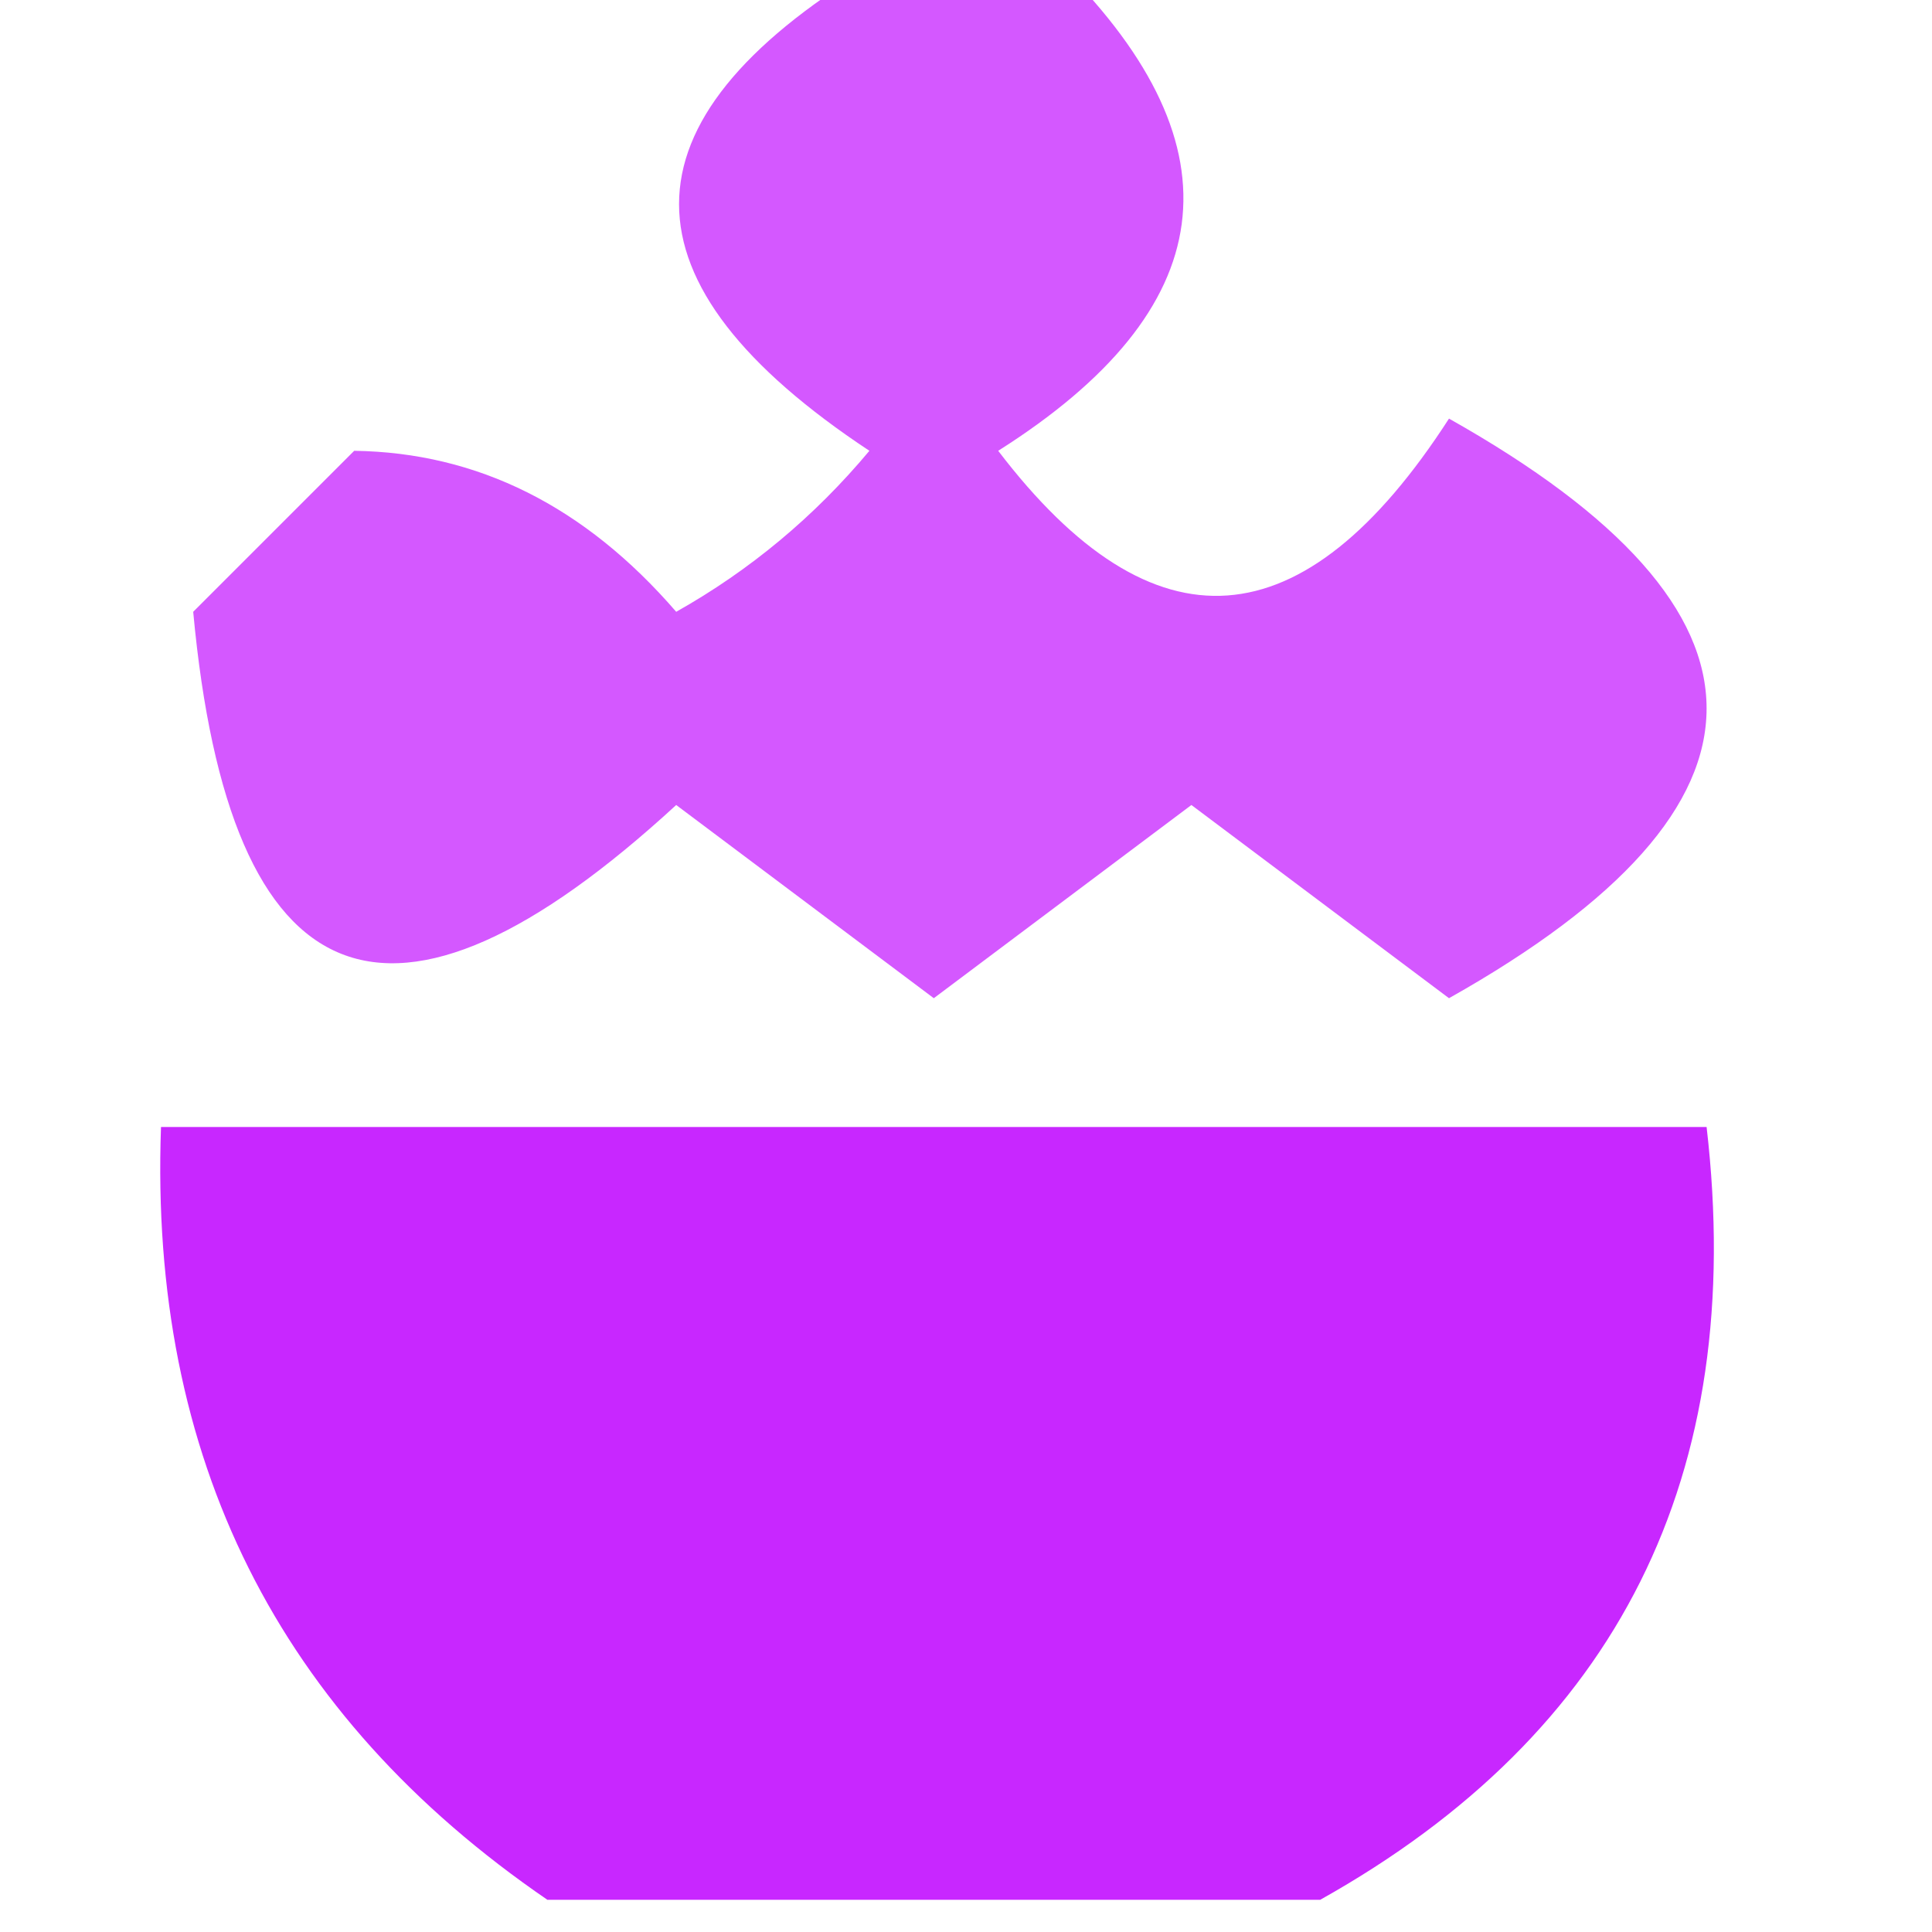
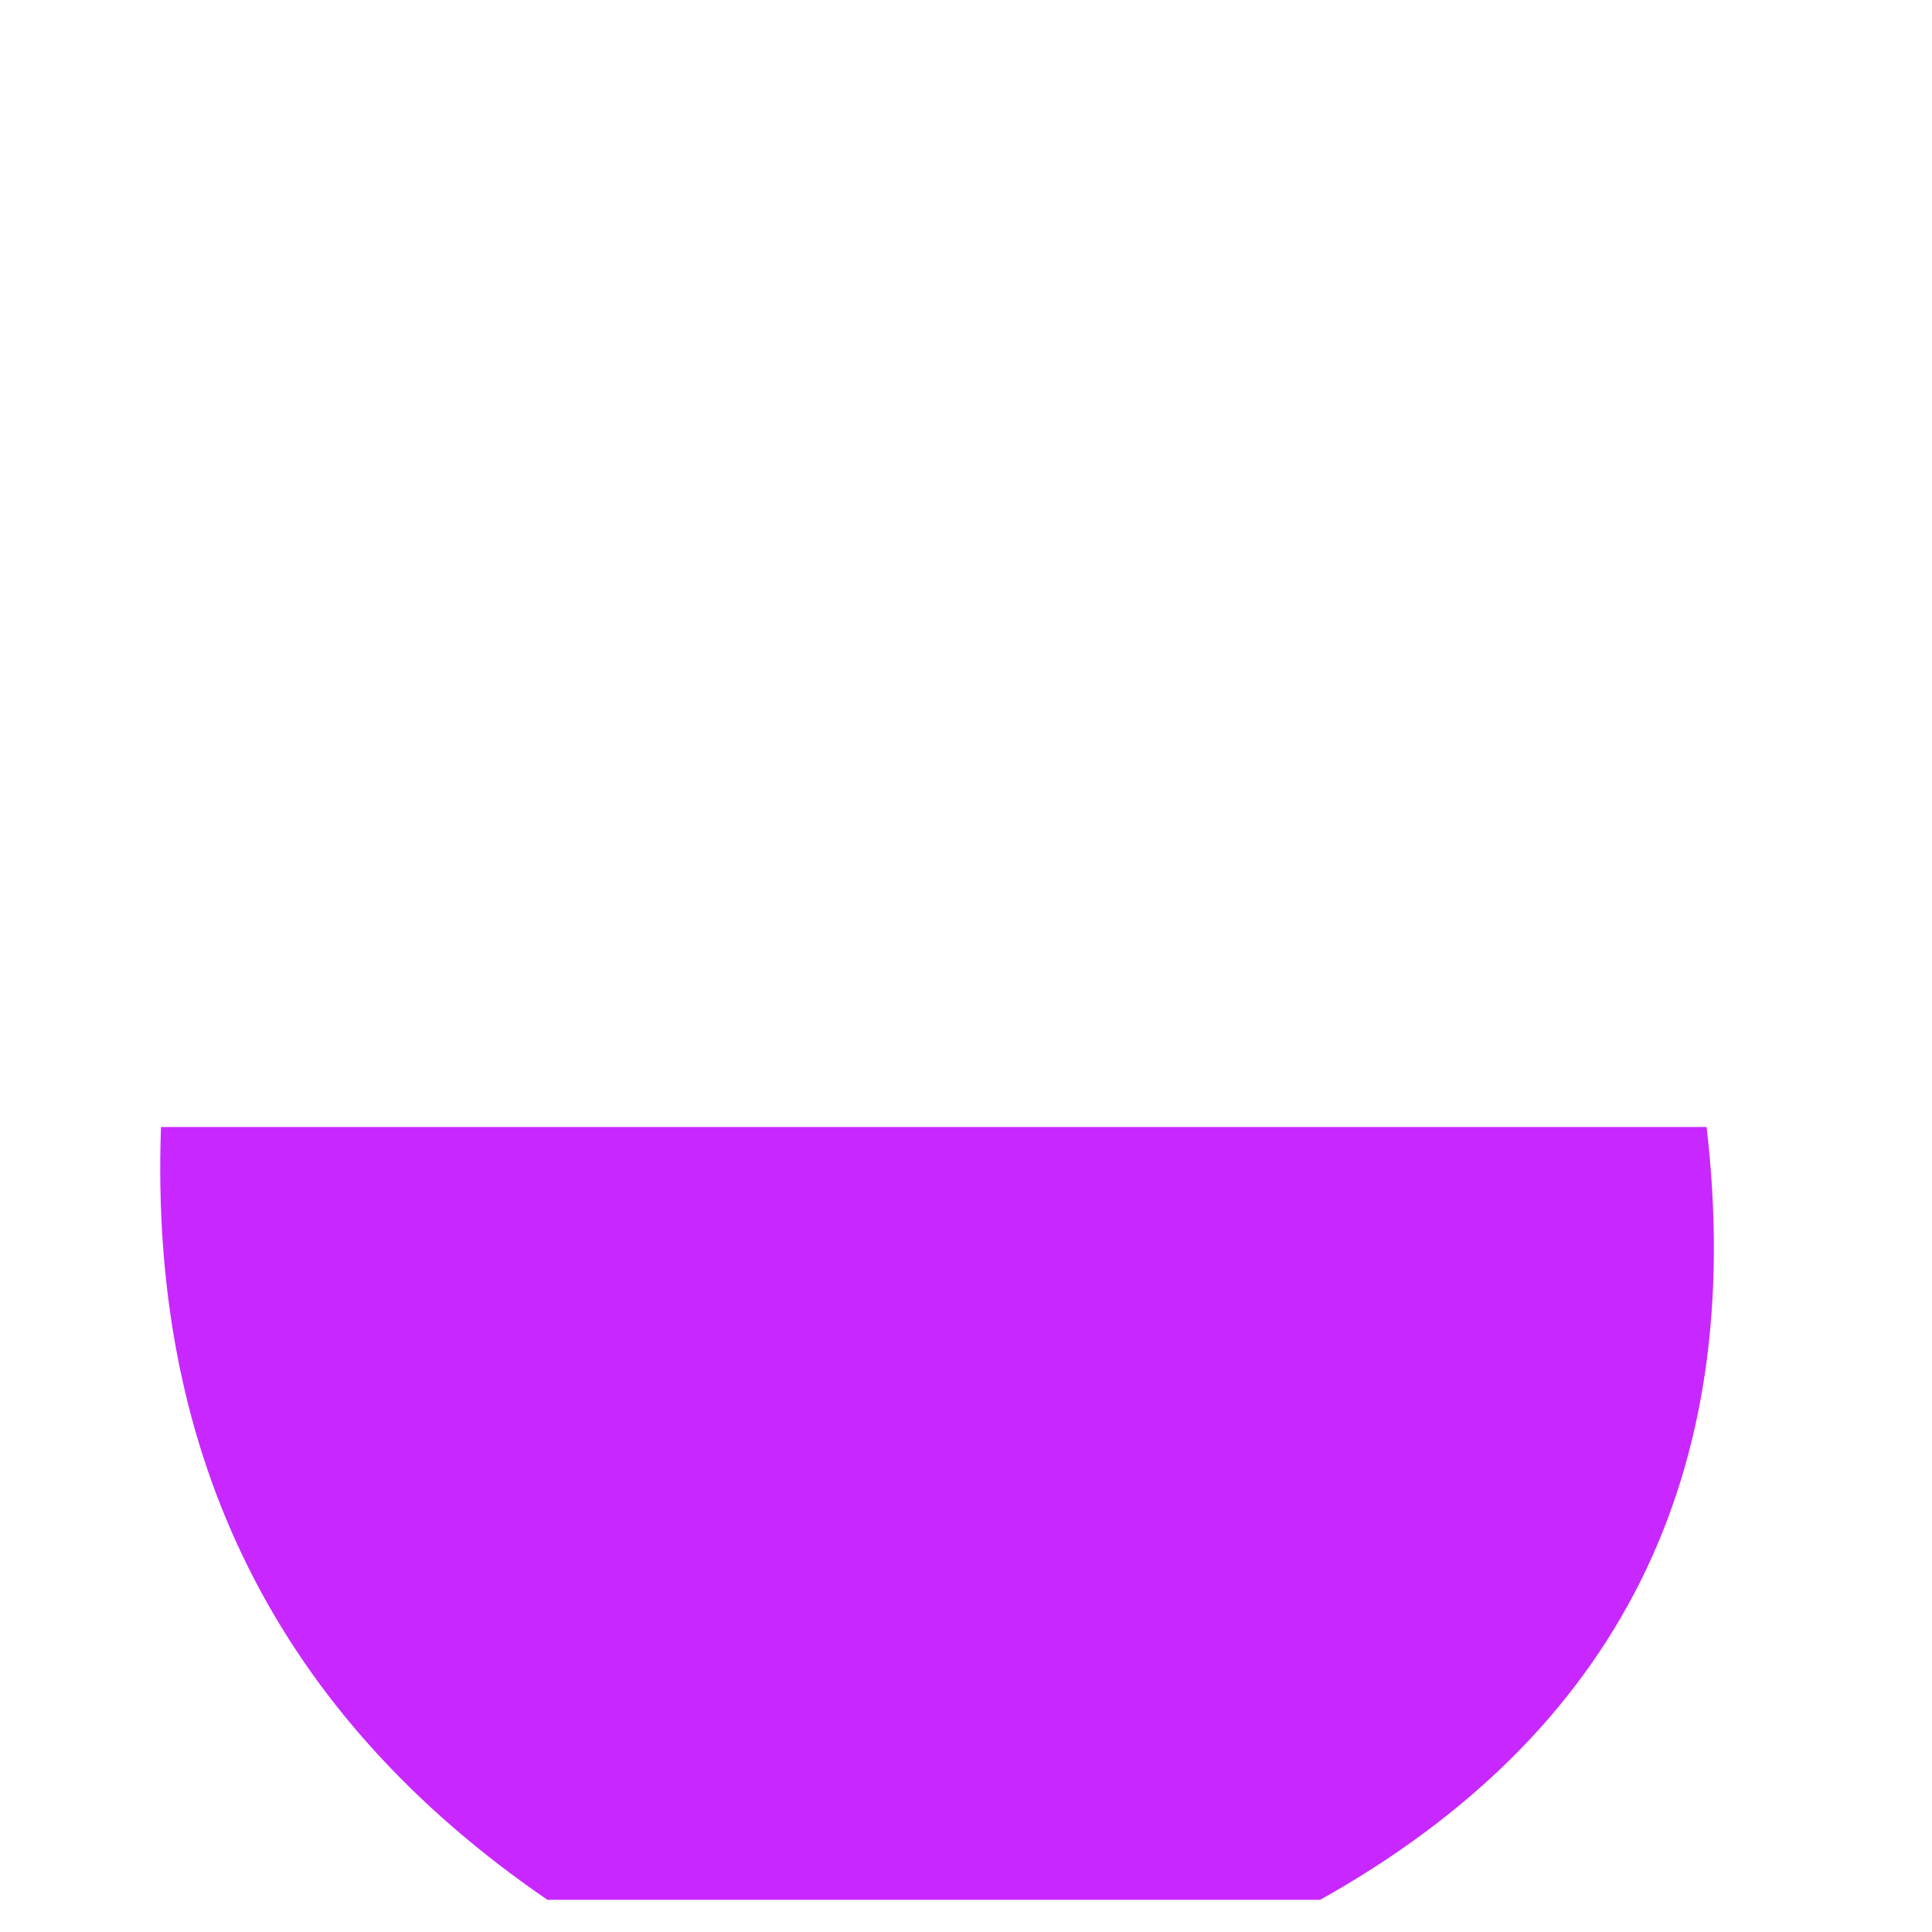
<svg xmlns="http://www.w3.org/2000/svg" version="1.1" width="30px" height="30px" style="shape-rendering:geometricPrecision; text-rendering:geometricPrecision; image-rendering:optimizeQuality; fill-rule:evenodd; clip-rule:evenodd">
  <g>
-     <path style="opacity:0.653" fill="#be00ff" d="M 13.5,-0.5 C 14.5,-0.5 15.5,-0.5 16.5,-0.5C 19.299,2.306 18.966,4.806 15.5,7C 17.912,10.162 20.245,9.995 22.5,6.5C 27.833,9.5 27.833,12.5 22.5,15.5C 21.167,14.5 19.833,13.5 18.5,12.5C 17.167,13.5 15.833,14.5 14.5,15.5C 13.167,14.5 11.833,13.5 10.5,12.5C 6.063,16.58 3.563,15.58 3,9.5C 3.833,8.667 4.667,7.833 5.5,7C 7.417,7.027 9.084,7.861 10.5,9.5C 11.646,8.855 12.646,8.022 13.5,7C 9.559,4.393 9.559,1.893 13.5,-0.5 Z" />
-   </g>
+     </g>
  <g>
    <path style="opacity:0.847" fill="#be00ff" d="M 20.5,29.5 C 16.5,29.5 12.5,29.5 8.5,29.5C 4.315,26.634 2.315,22.634 2.5,17.5C 10.5,17.5 18.5,17.5 26.5,17.5C 27.129,22.909 25.129,26.909 20.5,29.5 Z" />
  </g>
</svg>